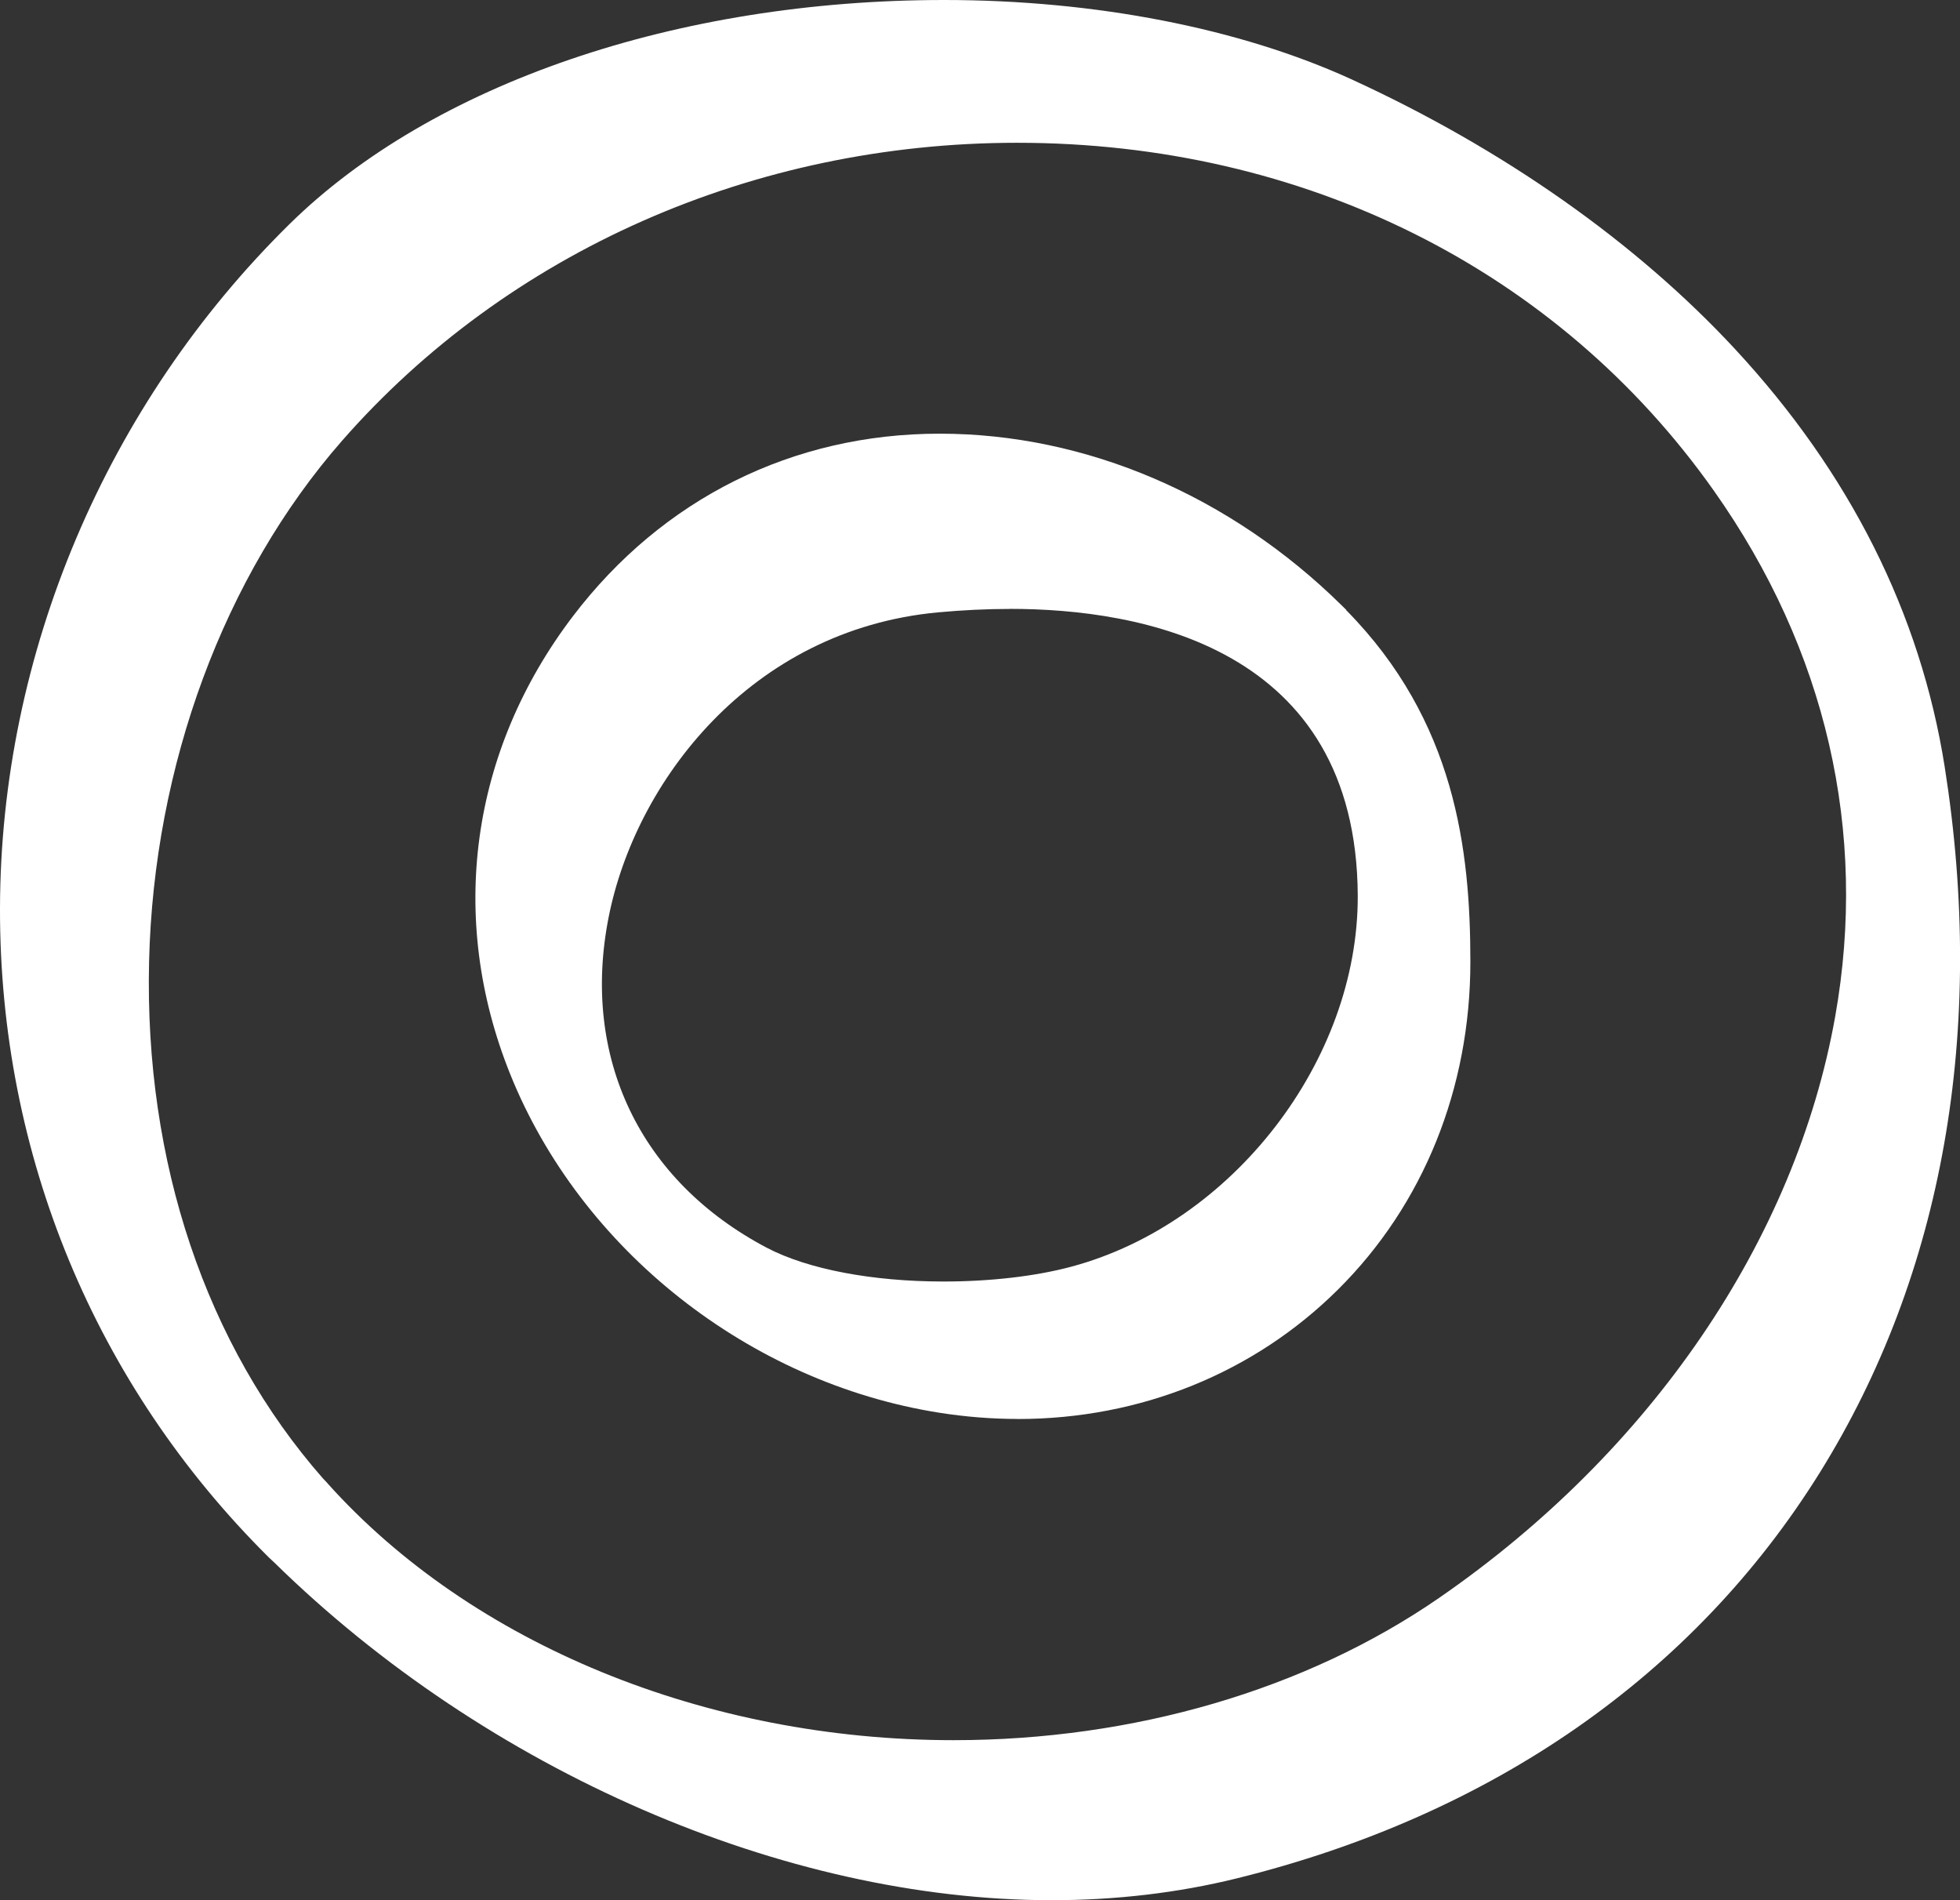
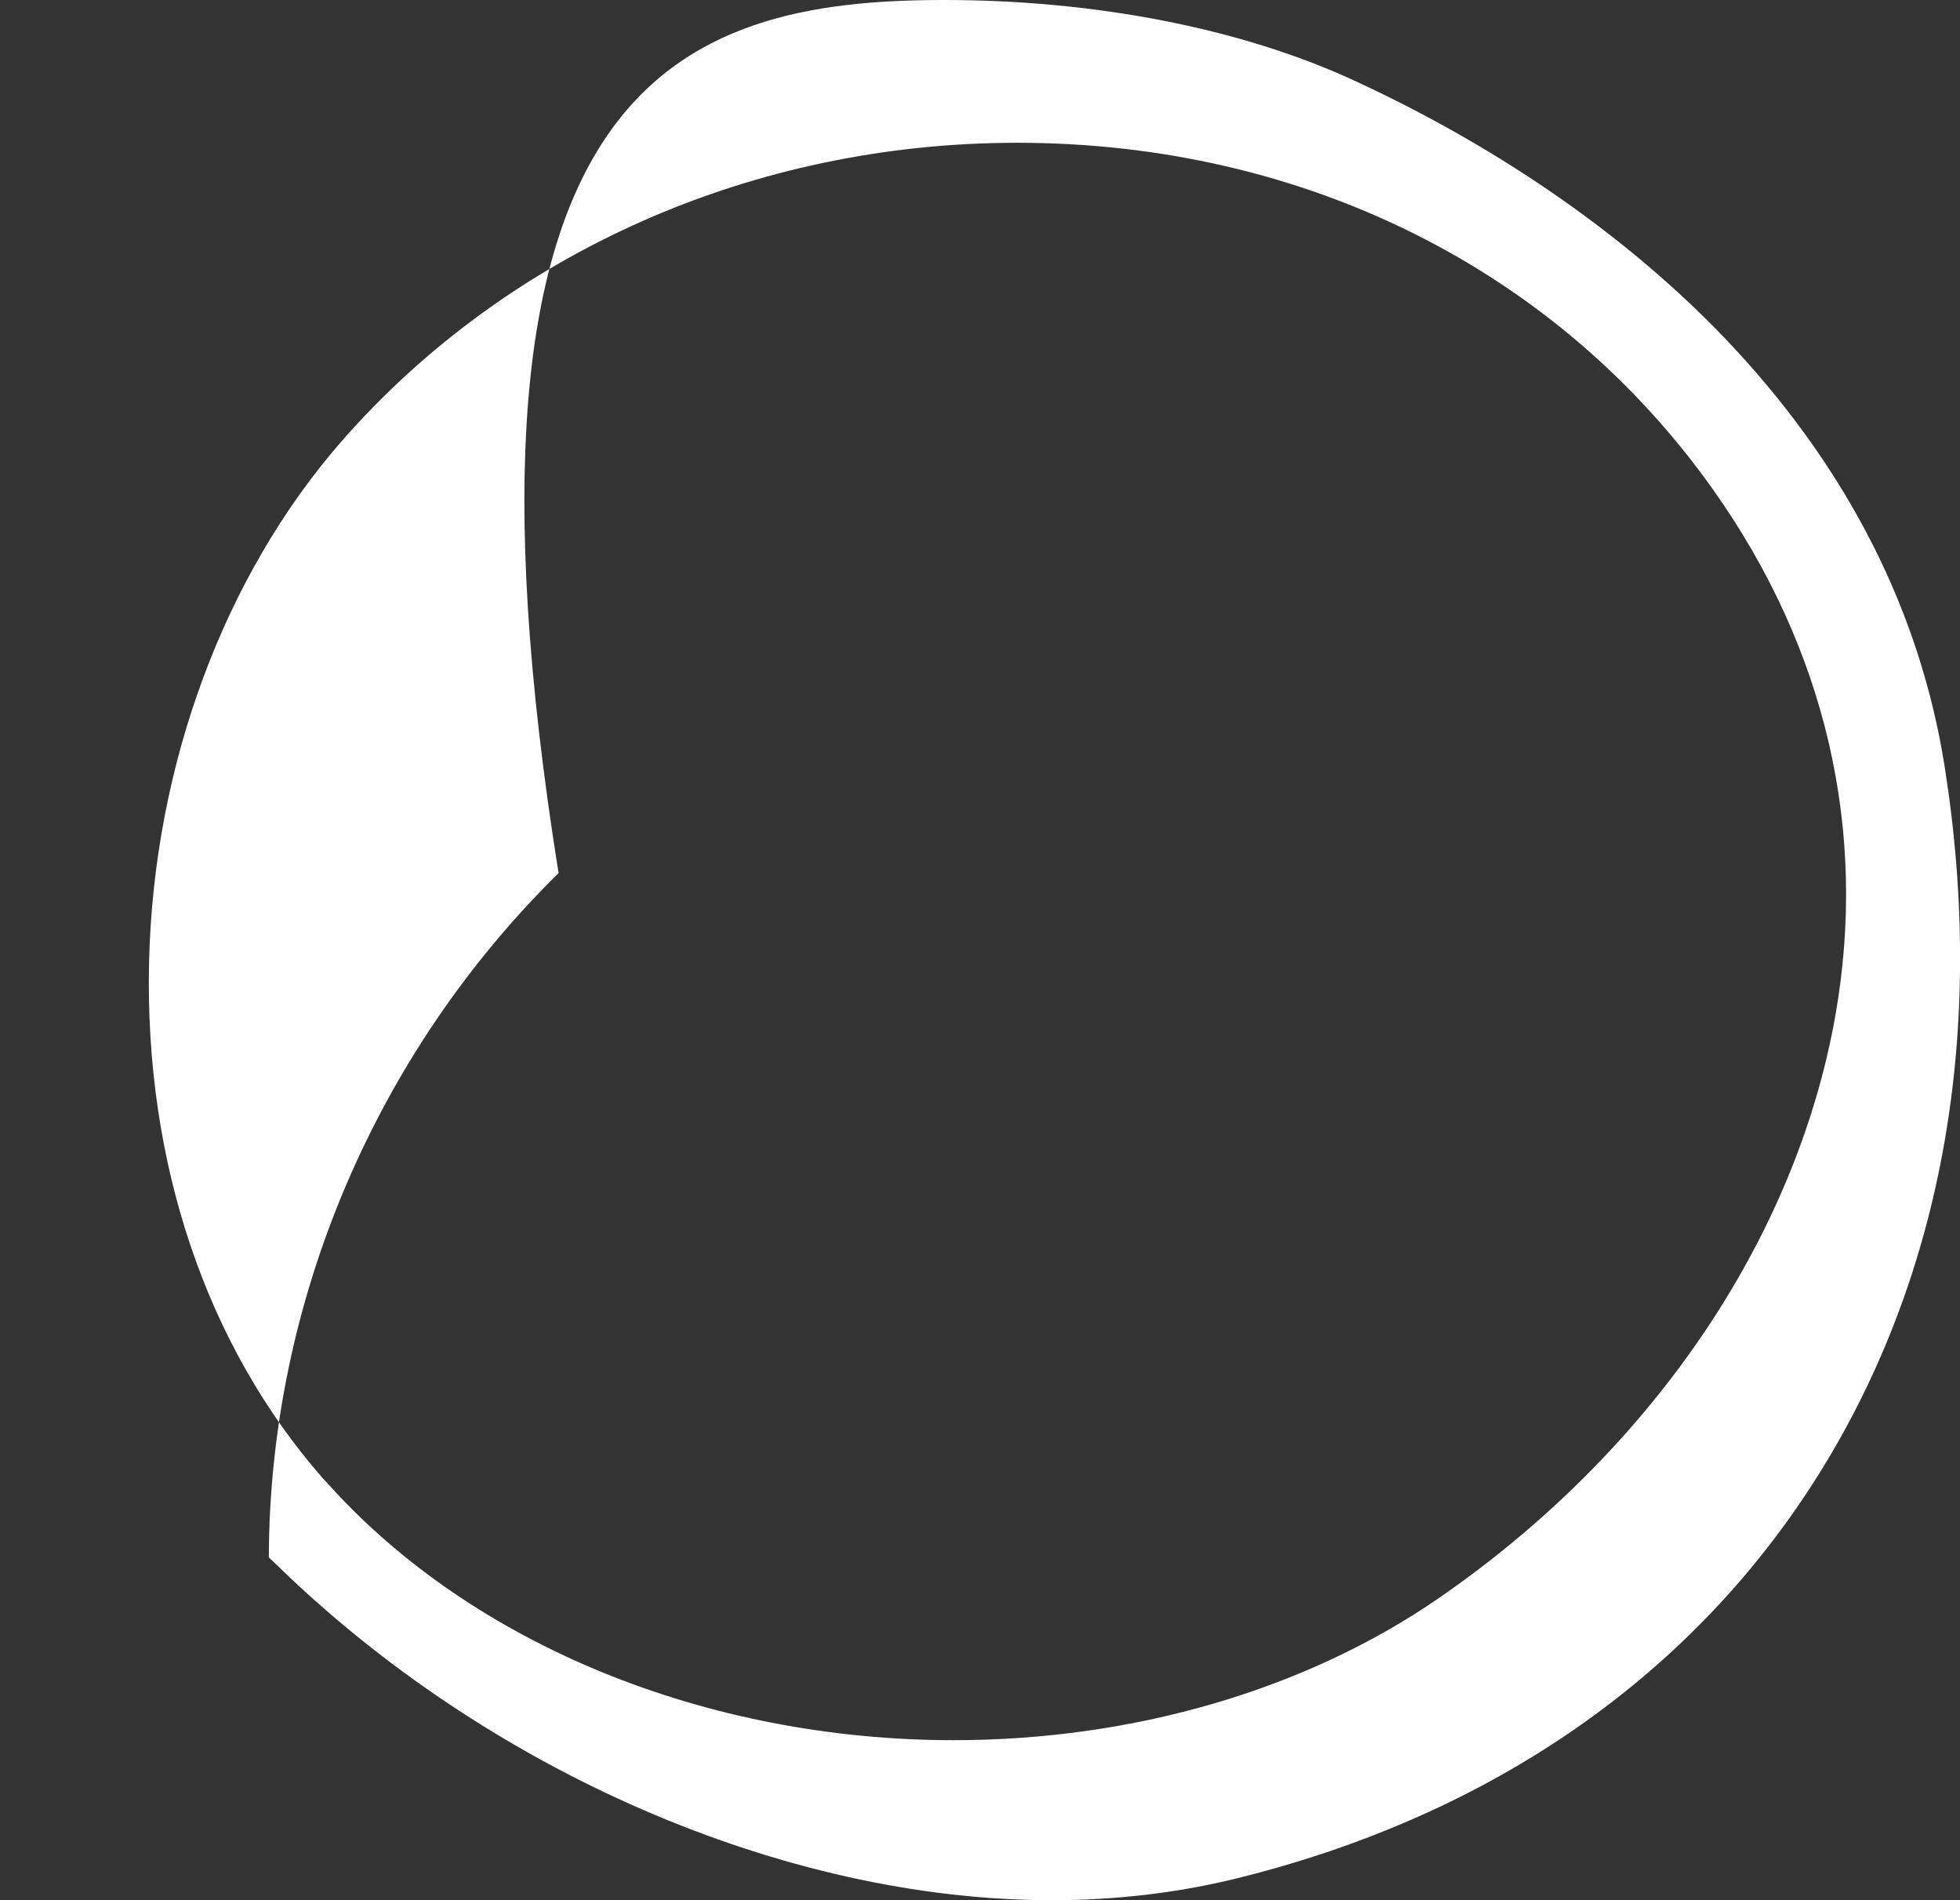
<svg xmlns="http://www.w3.org/2000/svg" id="Layer_2" data-name="Layer 2" viewBox="0 0 337.49 327.13">
  <rect x="0" y="0" width="337.49" height="327.13" fill="#333333" stroke="none" />
  <defs>
    <style>
      .cls-1 {
        fill: #fff;
      }
    </style>
  </defs>
  <g id="Layer_1-2" data-name="Layer 1">
    <g>
-       <path class="cls-1" d="M181.09,327.13c-46.08,0-97.26-22.25-133.87-58.14l-.93-.87C16.35,238.42-.09,198.73,0,156.35c.09-43.79,18.28-86.73,49.89-117.81C74.45,14.41,116.57,0,162.56,0c25.97,0,50.87,4.85,70.12,13.64,26.17,12,49.01,28.06,66.07,46.45,19.77,21.32,31.92,45.51,36.1,71.89,7.17,45.39-.26,87.41-21.49,121.52-21.69,34.84-56.4,59-100.39,69.87-10.13,2.5-20.85,3.76-31.87,3.76ZM56.38,255.35c24.84,27.7,65.15,44.23,107.81,44.23,31.02,0,60.69-8.69,83.56-24.46,36.54-25.2,61.41-61.7,68.25-100.12,5.66-31.85-1.55-63.14-20.87-90.49-26.89-38.09-70.62-59.93-119.98-59.93-45.34,0-87.73,18.72-116.3,51.35-20.28,23.19-32.38,55.86-33.18,89.63-.82,34.48,9.8,66.02,29.94,88.96l.78.82Z" />
-       <path class="cls-1" d="M175.26,244.28c-4.46,0-9.01-.36-13.52-1.07-32.74-5.17-61.75-28.07-73.91-58.34-10.78-26.85-6.84-55.56,10.81-78.77,15.44-20.28,37.87-31.44,63.16-31.44s50.05,10.73,69.1,29.44l.9.88v.06c18.82,19.09,21.38,41.3,21.38,60.56,0,21.76-8.08,41.78-22.76,56.37-14.47,14.39-34.06,22.32-55.16,22.32ZM173.92,104.83c-4,0-8.16.2-12.39.59-32.42,3.01-52.13,29.29-56.72,52.43-4.8,24.17,5.38,45.46,27.23,56.96,7.04,3.69,18.13,5.81,30.44,5.81h0c8.06,0,15.87-.91,22.01-2.56,27.73-7.44,49.39-35.48,49.3-63.84-.19-42.98-37.59-49.4-59.86-49.4Z" />
+       <path class="cls-1" d="M181.09,327.13c-46.08,0-97.26-22.25-133.87-58.14l-.93-.87c.09-43.79,18.28-86.73,49.89-117.81C74.45,14.41,116.57,0,162.56,0c25.97,0,50.87,4.85,70.12,13.64,26.17,12,49.01,28.06,66.07,46.45,19.77,21.32,31.92,45.51,36.1,71.89,7.17,45.39-.26,87.41-21.49,121.52-21.69,34.84-56.4,59-100.39,69.87-10.13,2.5-20.85,3.76-31.87,3.76ZM56.38,255.35c24.84,27.7,65.15,44.23,107.81,44.23,31.02,0,60.69-8.69,83.56-24.46,36.54-25.2,61.41-61.7,68.25-100.12,5.66-31.85-1.55-63.14-20.87-90.49-26.89-38.09-70.62-59.93-119.98-59.93-45.34,0-87.73,18.72-116.3,51.35-20.28,23.19-32.38,55.86-33.18,89.63-.82,34.48,9.8,66.02,29.94,88.96l.78.82Z" />
    </g>
  </g>
</svg>